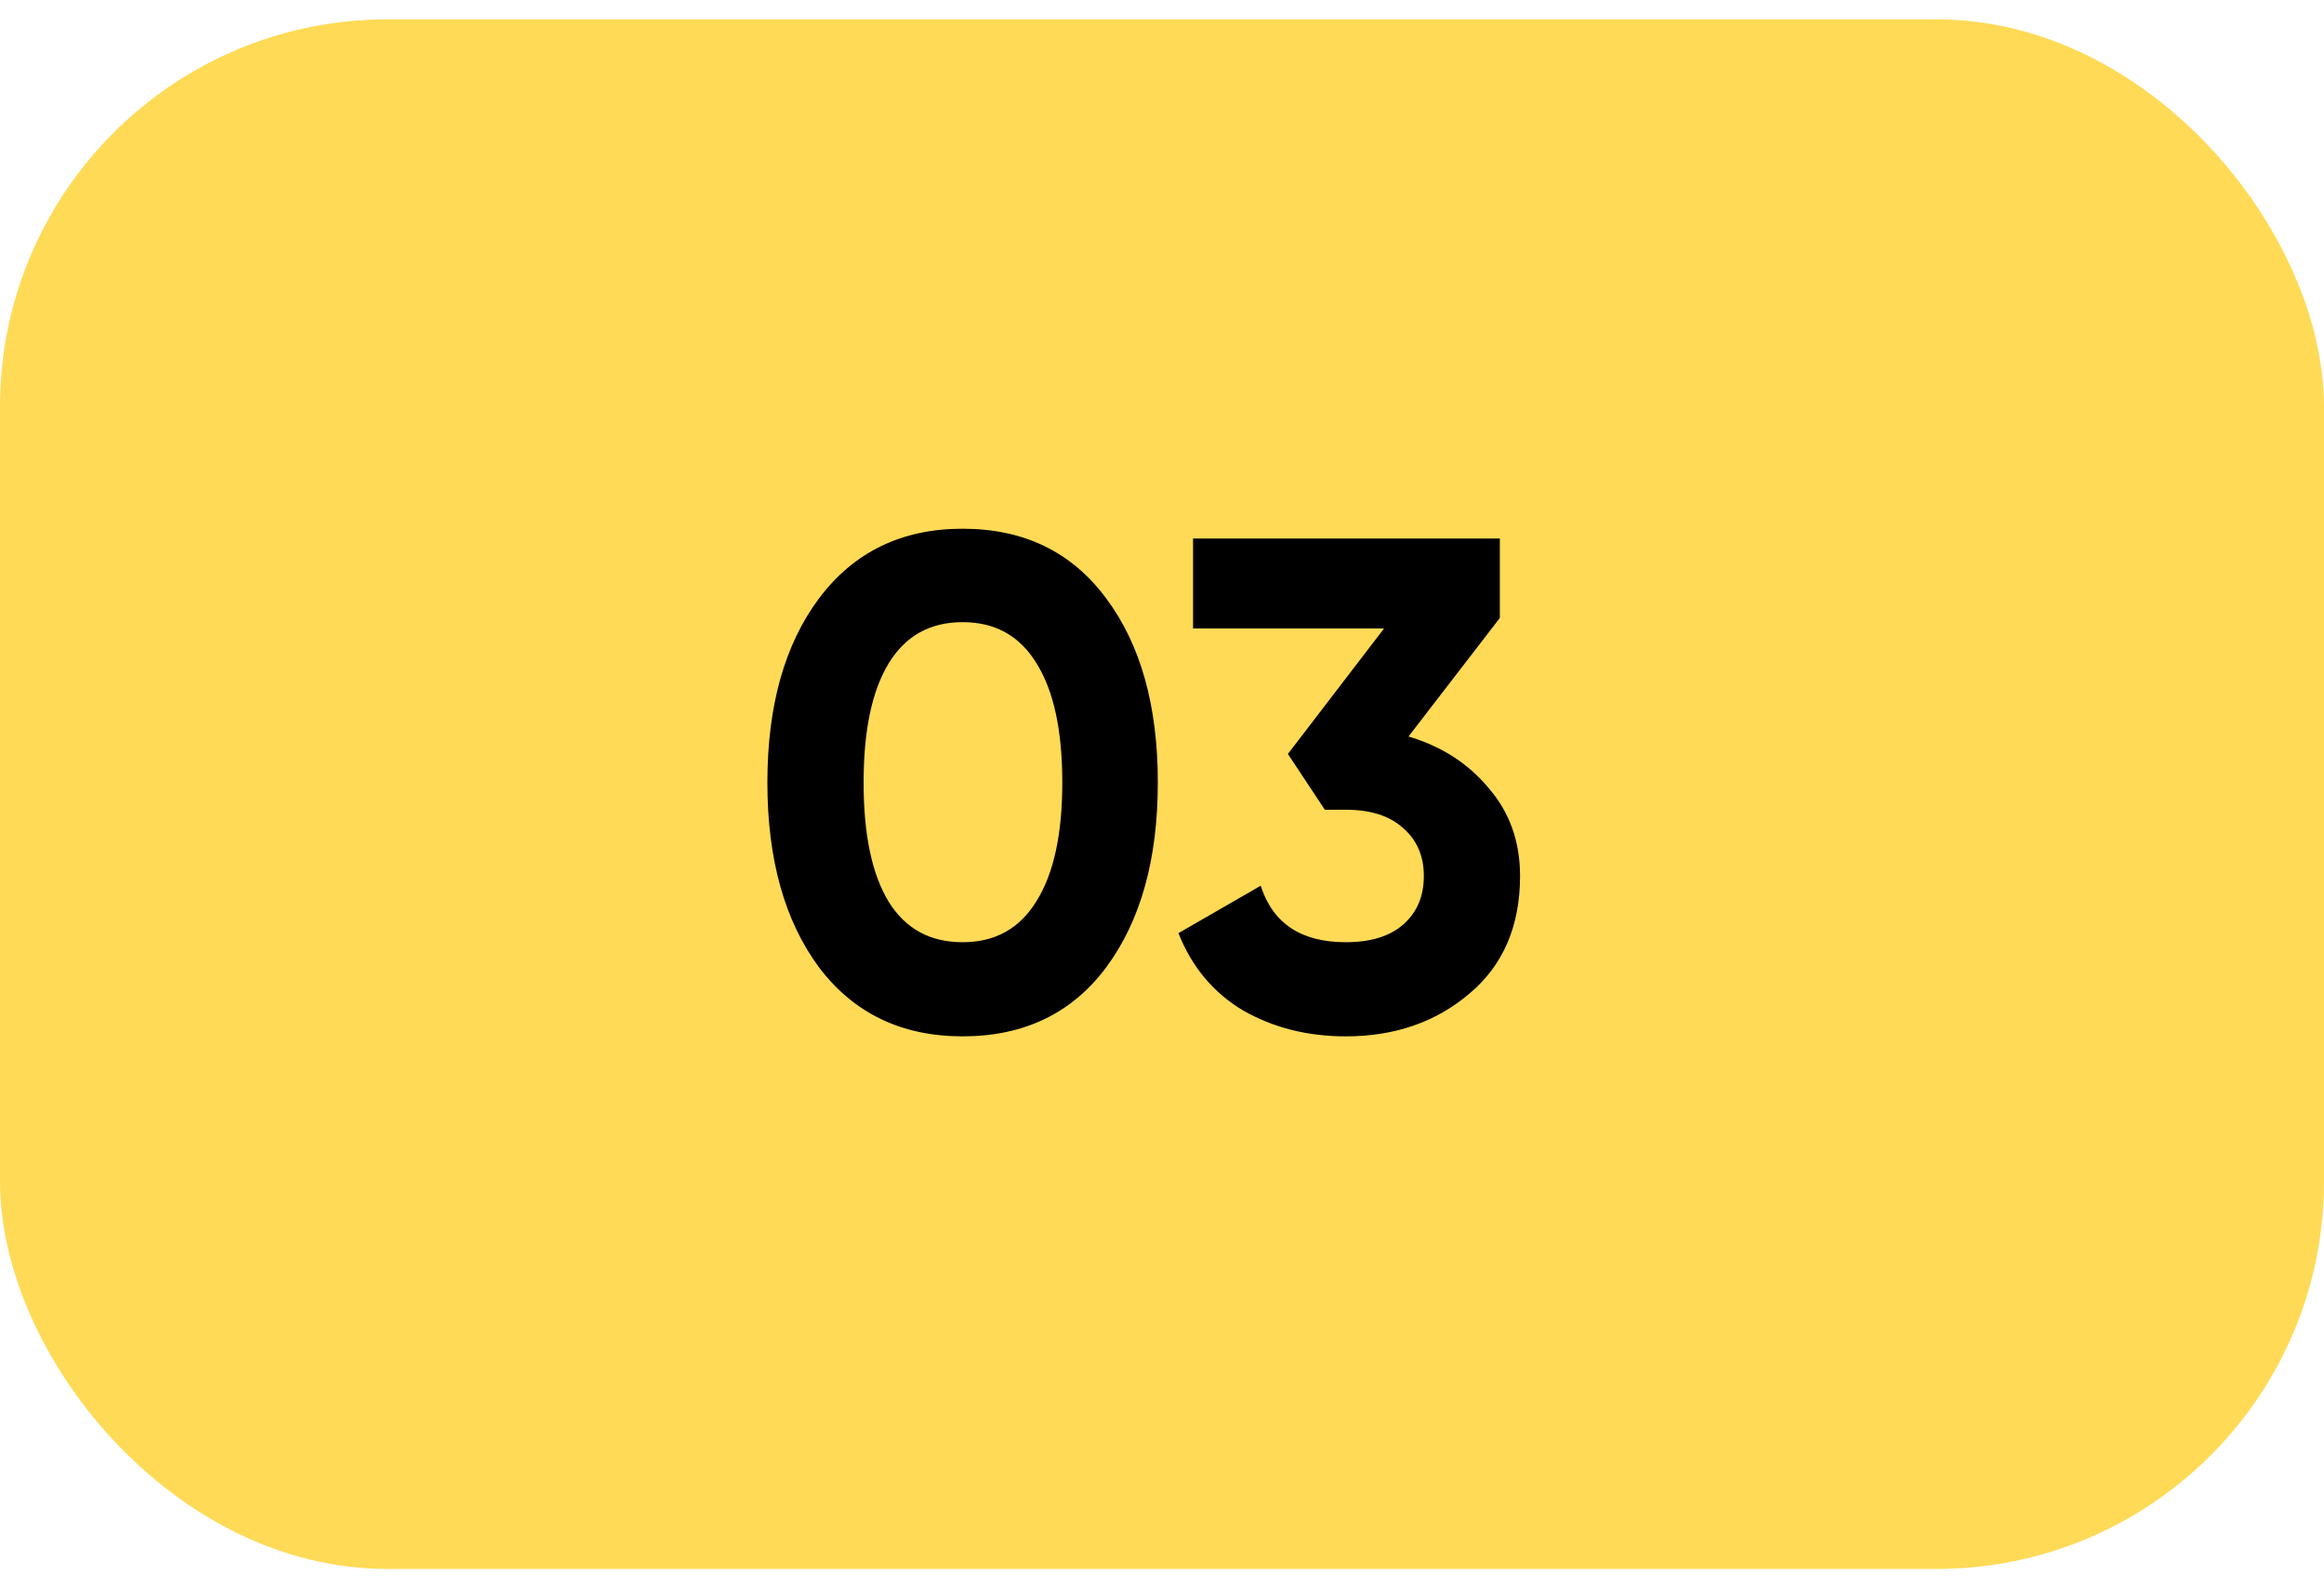
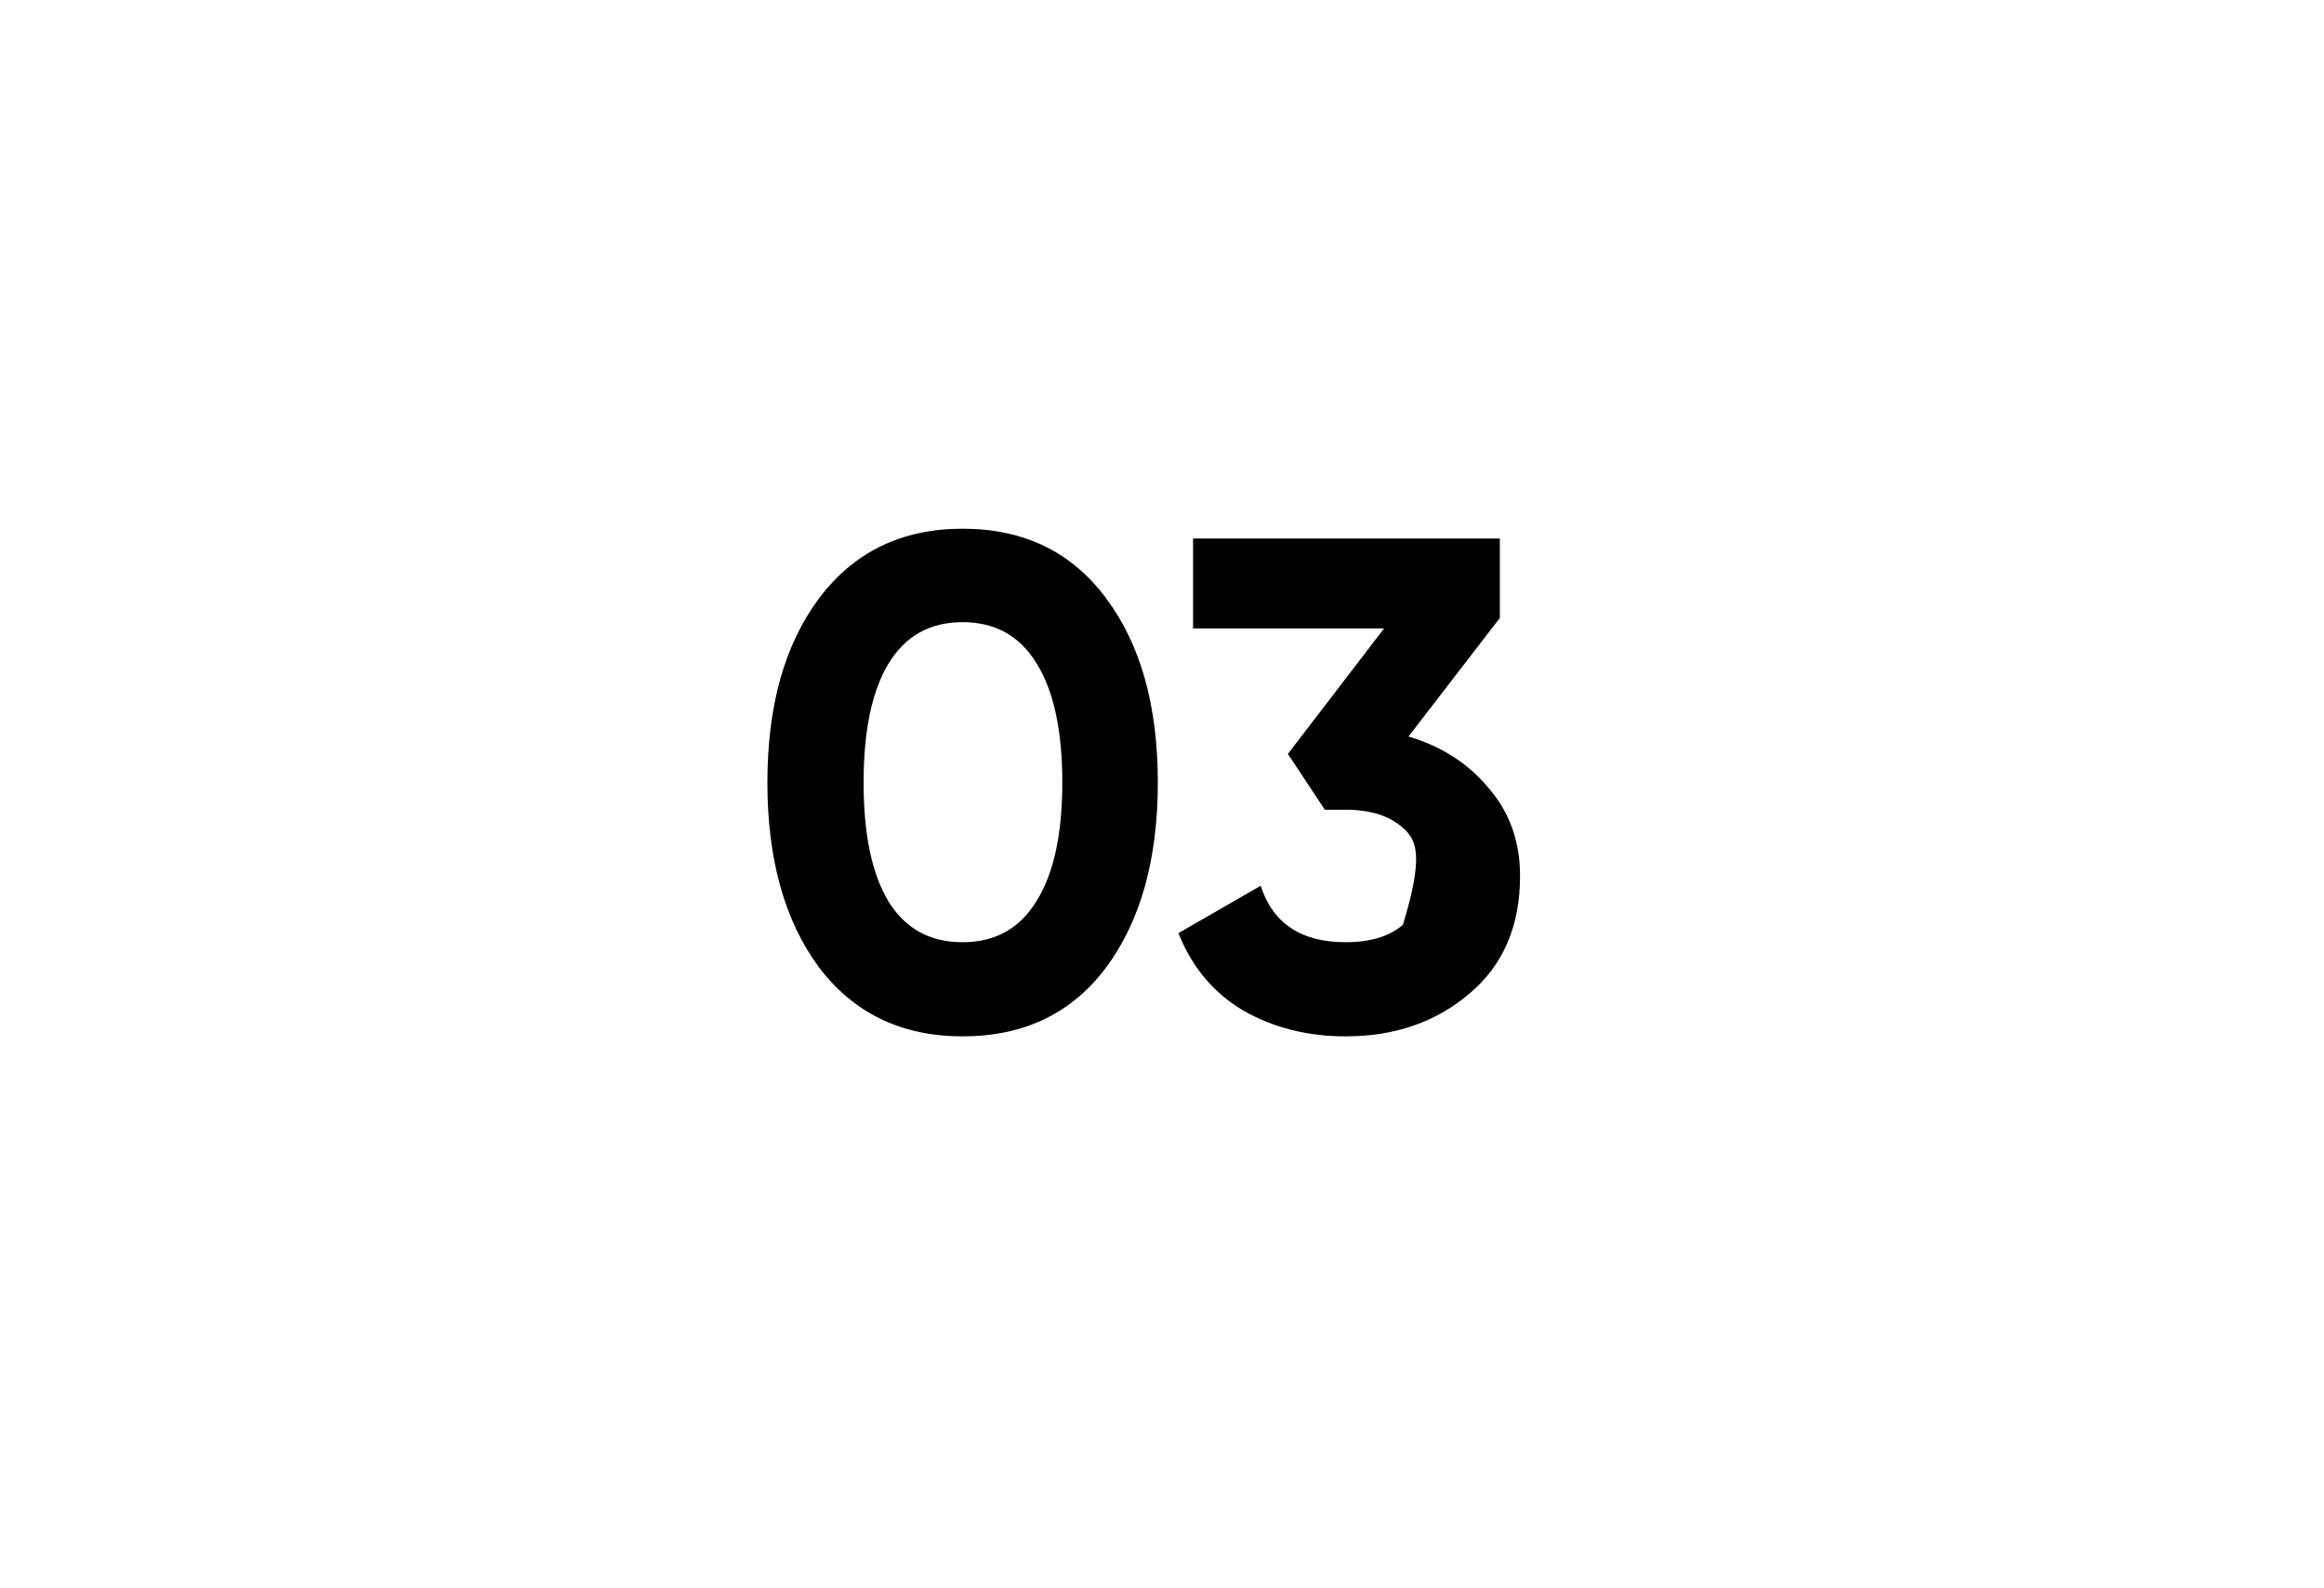
<svg xmlns="http://www.w3.org/2000/svg" width="60" height="41" viewBox="0 0 60 41" fill="none">
-   <rect y="0.5" width="60" height="40" rx="10" fill="#FFDA56" />
-   <path d="M24.852 26.752C23.28 26.752 22.044 26.158 21.144 24.97C20.256 23.77 19.812 22.18 19.812 20.2C19.812 18.22 20.256 16.636 21.144 15.448C22.044 14.248 23.28 13.648 24.852 13.648C26.436 13.648 27.672 14.248 28.56 15.448C29.448 16.636 29.892 18.22 29.892 20.2C29.892 22.18 29.448 23.77 28.56 24.97C27.672 26.158 26.436 26.752 24.852 26.752ZM22.944 23.278C23.376 23.974 24.012 24.322 24.852 24.322C25.692 24.322 26.328 23.968 26.76 23.26C27.204 22.552 27.426 21.532 27.426 20.2C27.426 18.856 27.204 17.83 26.76 17.122C26.328 16.414 25.692 16.06 24.852 16.06C24.012 16.06 23.376 16.414 22.944 17.122C22.512 17.83 22.296 18.856 22.296 20.2C22.296 21.544 22.512 22.57 22.944 23.278ZM36.364 19.012C37.216 19.264 37.906 19.708 38.434 20.344C38.974 20.968 39.244 21.724 39.244 22.612C39.244 23.908 38.806 24.922 37.93 25.654C37.066 26.386 36.004 26.752 34.744 26.752C33.76 26.752 32.878 26.53 32.098 26.086C31.33 25.63 30.772 24.964 30.424 24.088L32.548 22.864C32.86 23.836 33.592 24.322 34.744 24.322C35.38 24.322 35.872 24.172 36.22 23.872C36.58 23.56 36.76 23.14 36.76 22.612C36.76 22.096 36.58 21.682 36.22 21.37C35.872 21.058 35.38 20.902 34.744 20.902H34.204L33.25 19.462L35.734 16.222H30.802V13.9H38.722V15.952L36.364 19.012Z" fill="black" />
+   <path d="M24.852 26.752C23.28 26.752 22.044 26.158 21.144 24.97C20.256 23.77 19.812 22.18 19.812 20.2C19.812 18.22 20.256 16.636 21.144 15.448C22.044 14.248 23.28 13.648 24.852 13.648C26.436 13.648 27.672 14.248 28.56 15.448C29.448 16.636 29.892 18.22 29.892 20.2C29.892 22.18 29.448 23.77 28.56 24.97C27.672 26.158 26.436 26.752 24.852 26.752ZM22.944 23.278C23.376 23.974 24.012 24.322 24.852 24.322C25.692 24.322 26.328 23.968 26.76 23.26C27.204 22.552 27.426 21.532 27.426 20.2C27.426 18.856 27.204 17.83 26.76 17.122C26.328 16.414 25.692 16.06 24.852 16.06C24.012 16.06 23.376 16.414 22.944 17.122C22.512 17.83 22.296 18.856 22.296 20.2C22.296 21.544 22.512 22.57 22.944 23.278ZM36.364 19.012C37.216 19.264 37.906 19.708 38.434 20.344C38.974 20.968 39.244 21.724 39.244 22.612C39.244 23.908 38.806 24.922 37.93 25.654C37.066 26.386 36.004 26.752 34.744 26.752C33.76 26.752 32.878 26.53 32.098 26.086C31.33 25.63 30.772 24.964 30.424 24.088L32.548 22.864C32.86 23.836 33.592 24.322 34.744 24.322C35.38 24.322 35.872 24.172 36.22 23.872C36.76 22.096 36.58 21.682 36.22 21.37C35.872 21.058 35.38 20.902 34.744 20.902H34.204L33.25 19.462L35.734 16.222H30.802V13.9H38.722V15.952L36.364 19.012Z" fill="black" />
</svg>